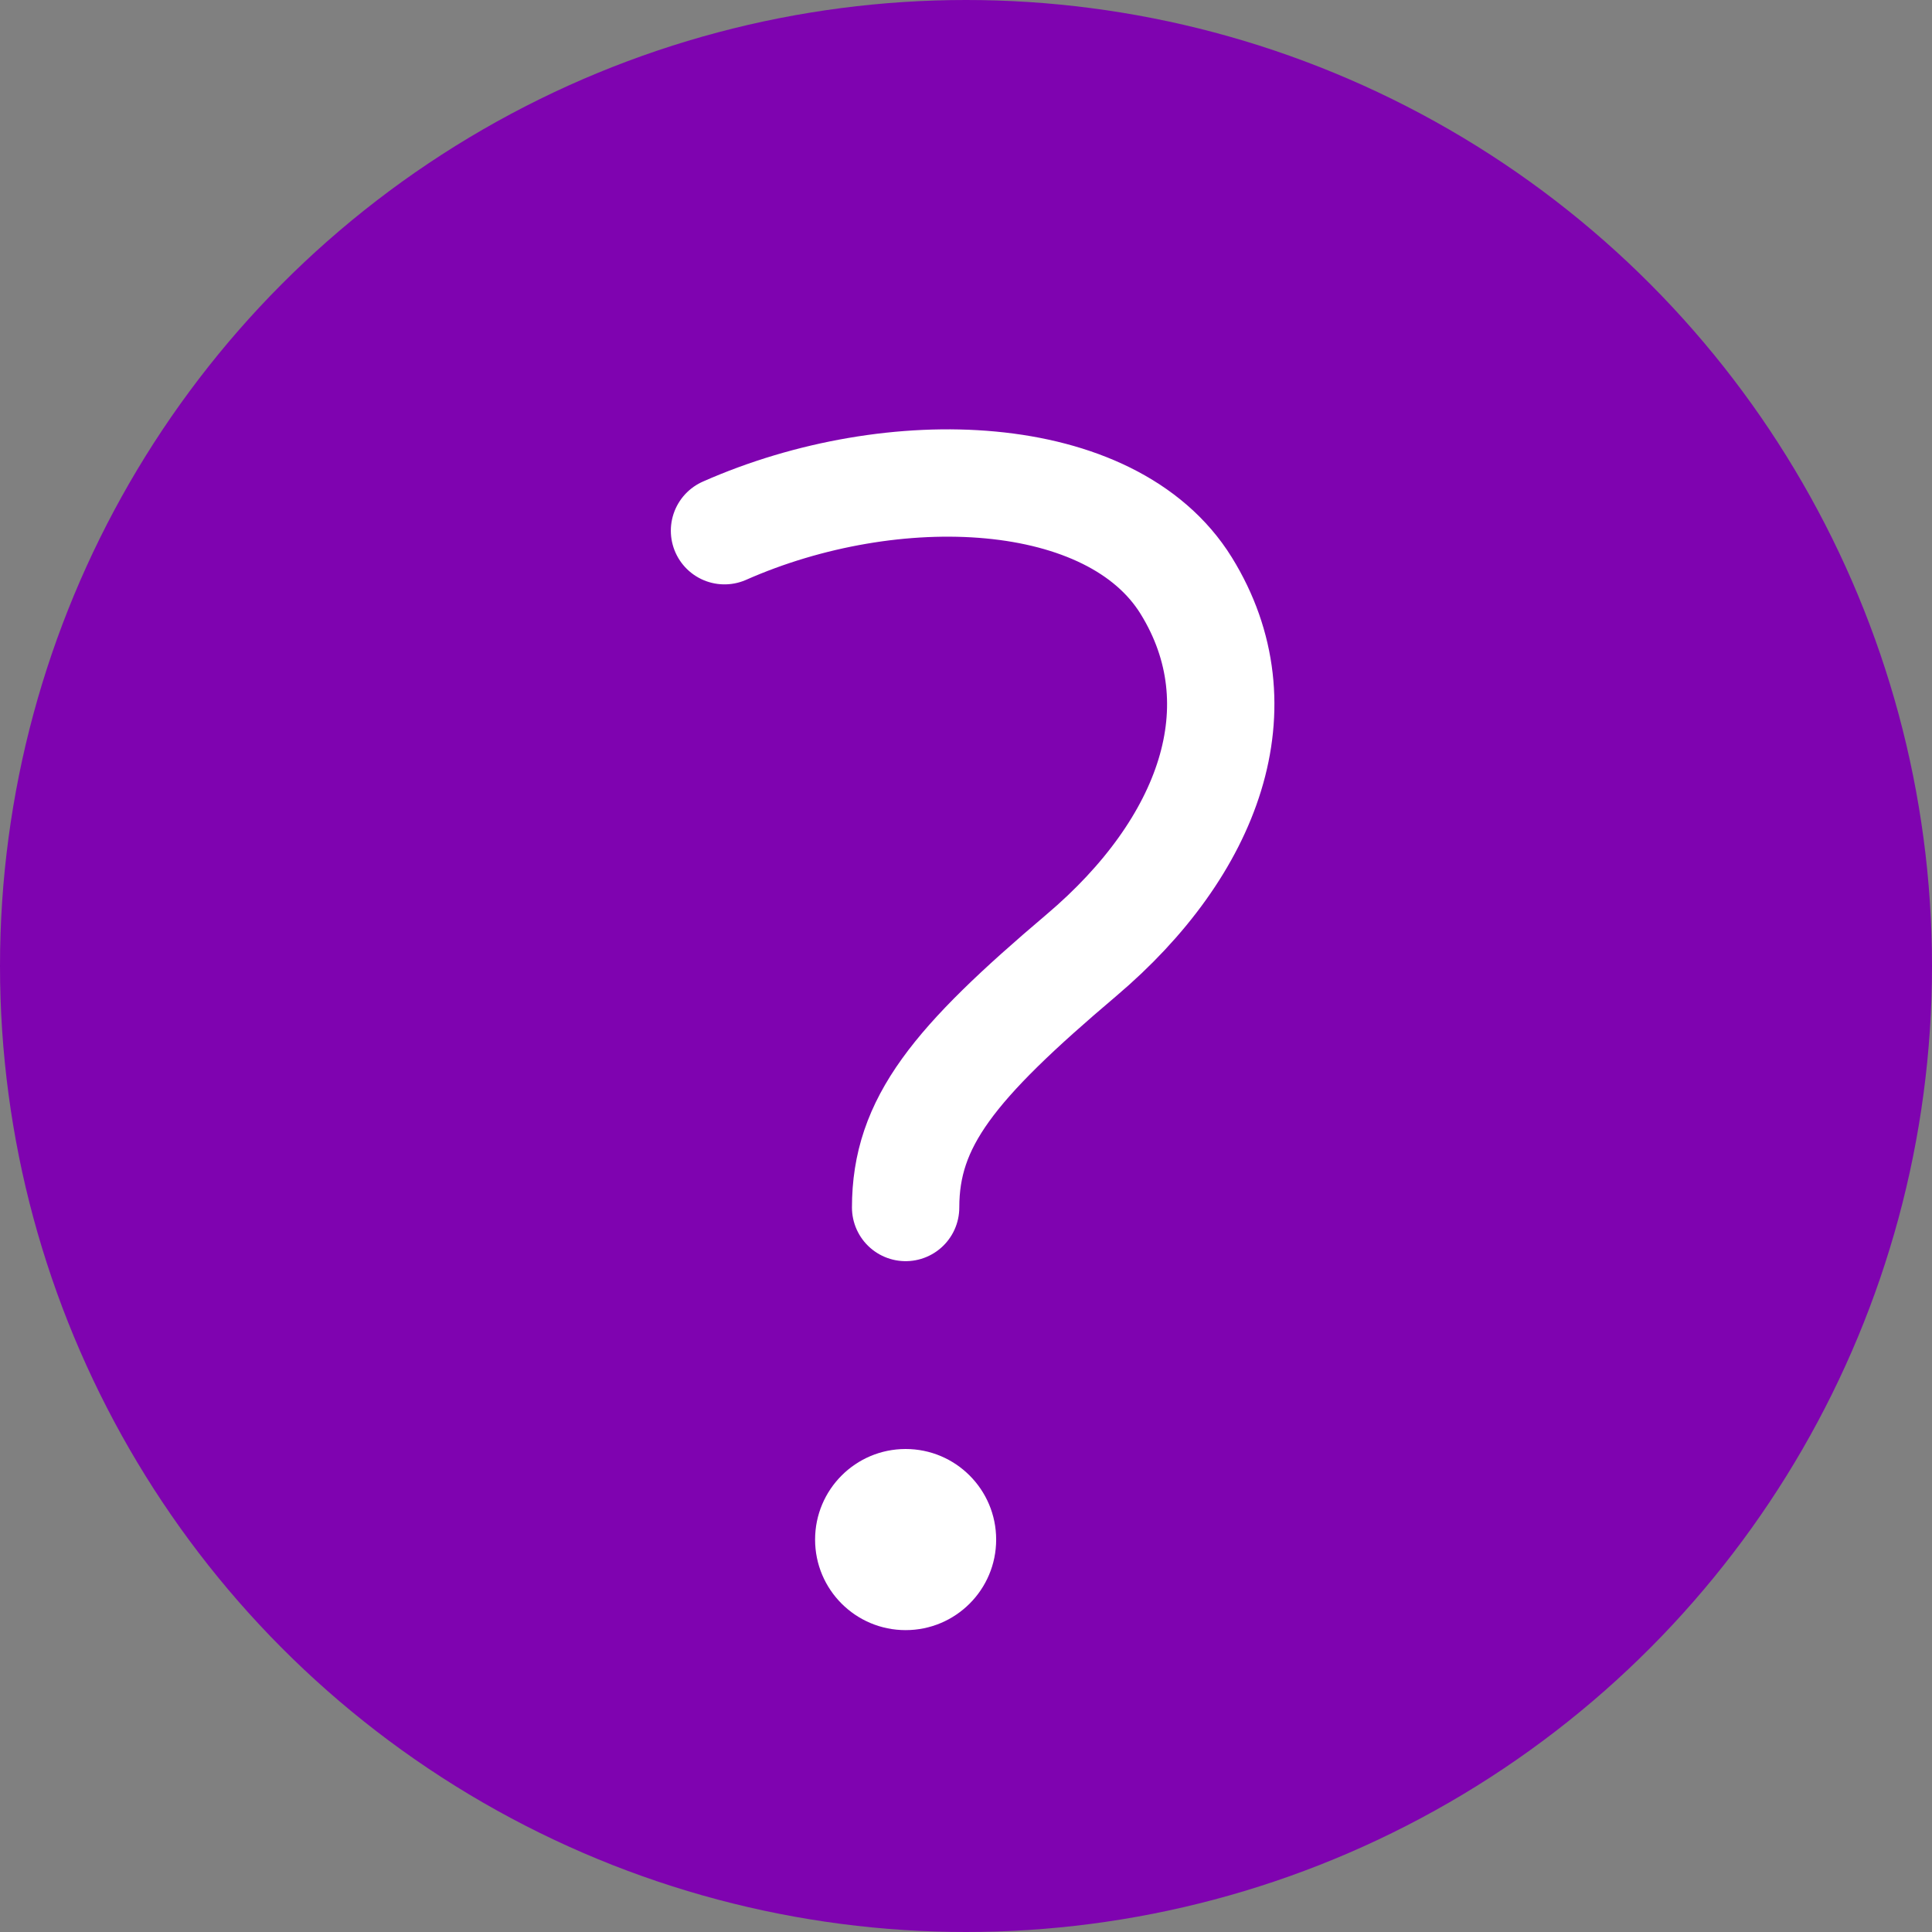
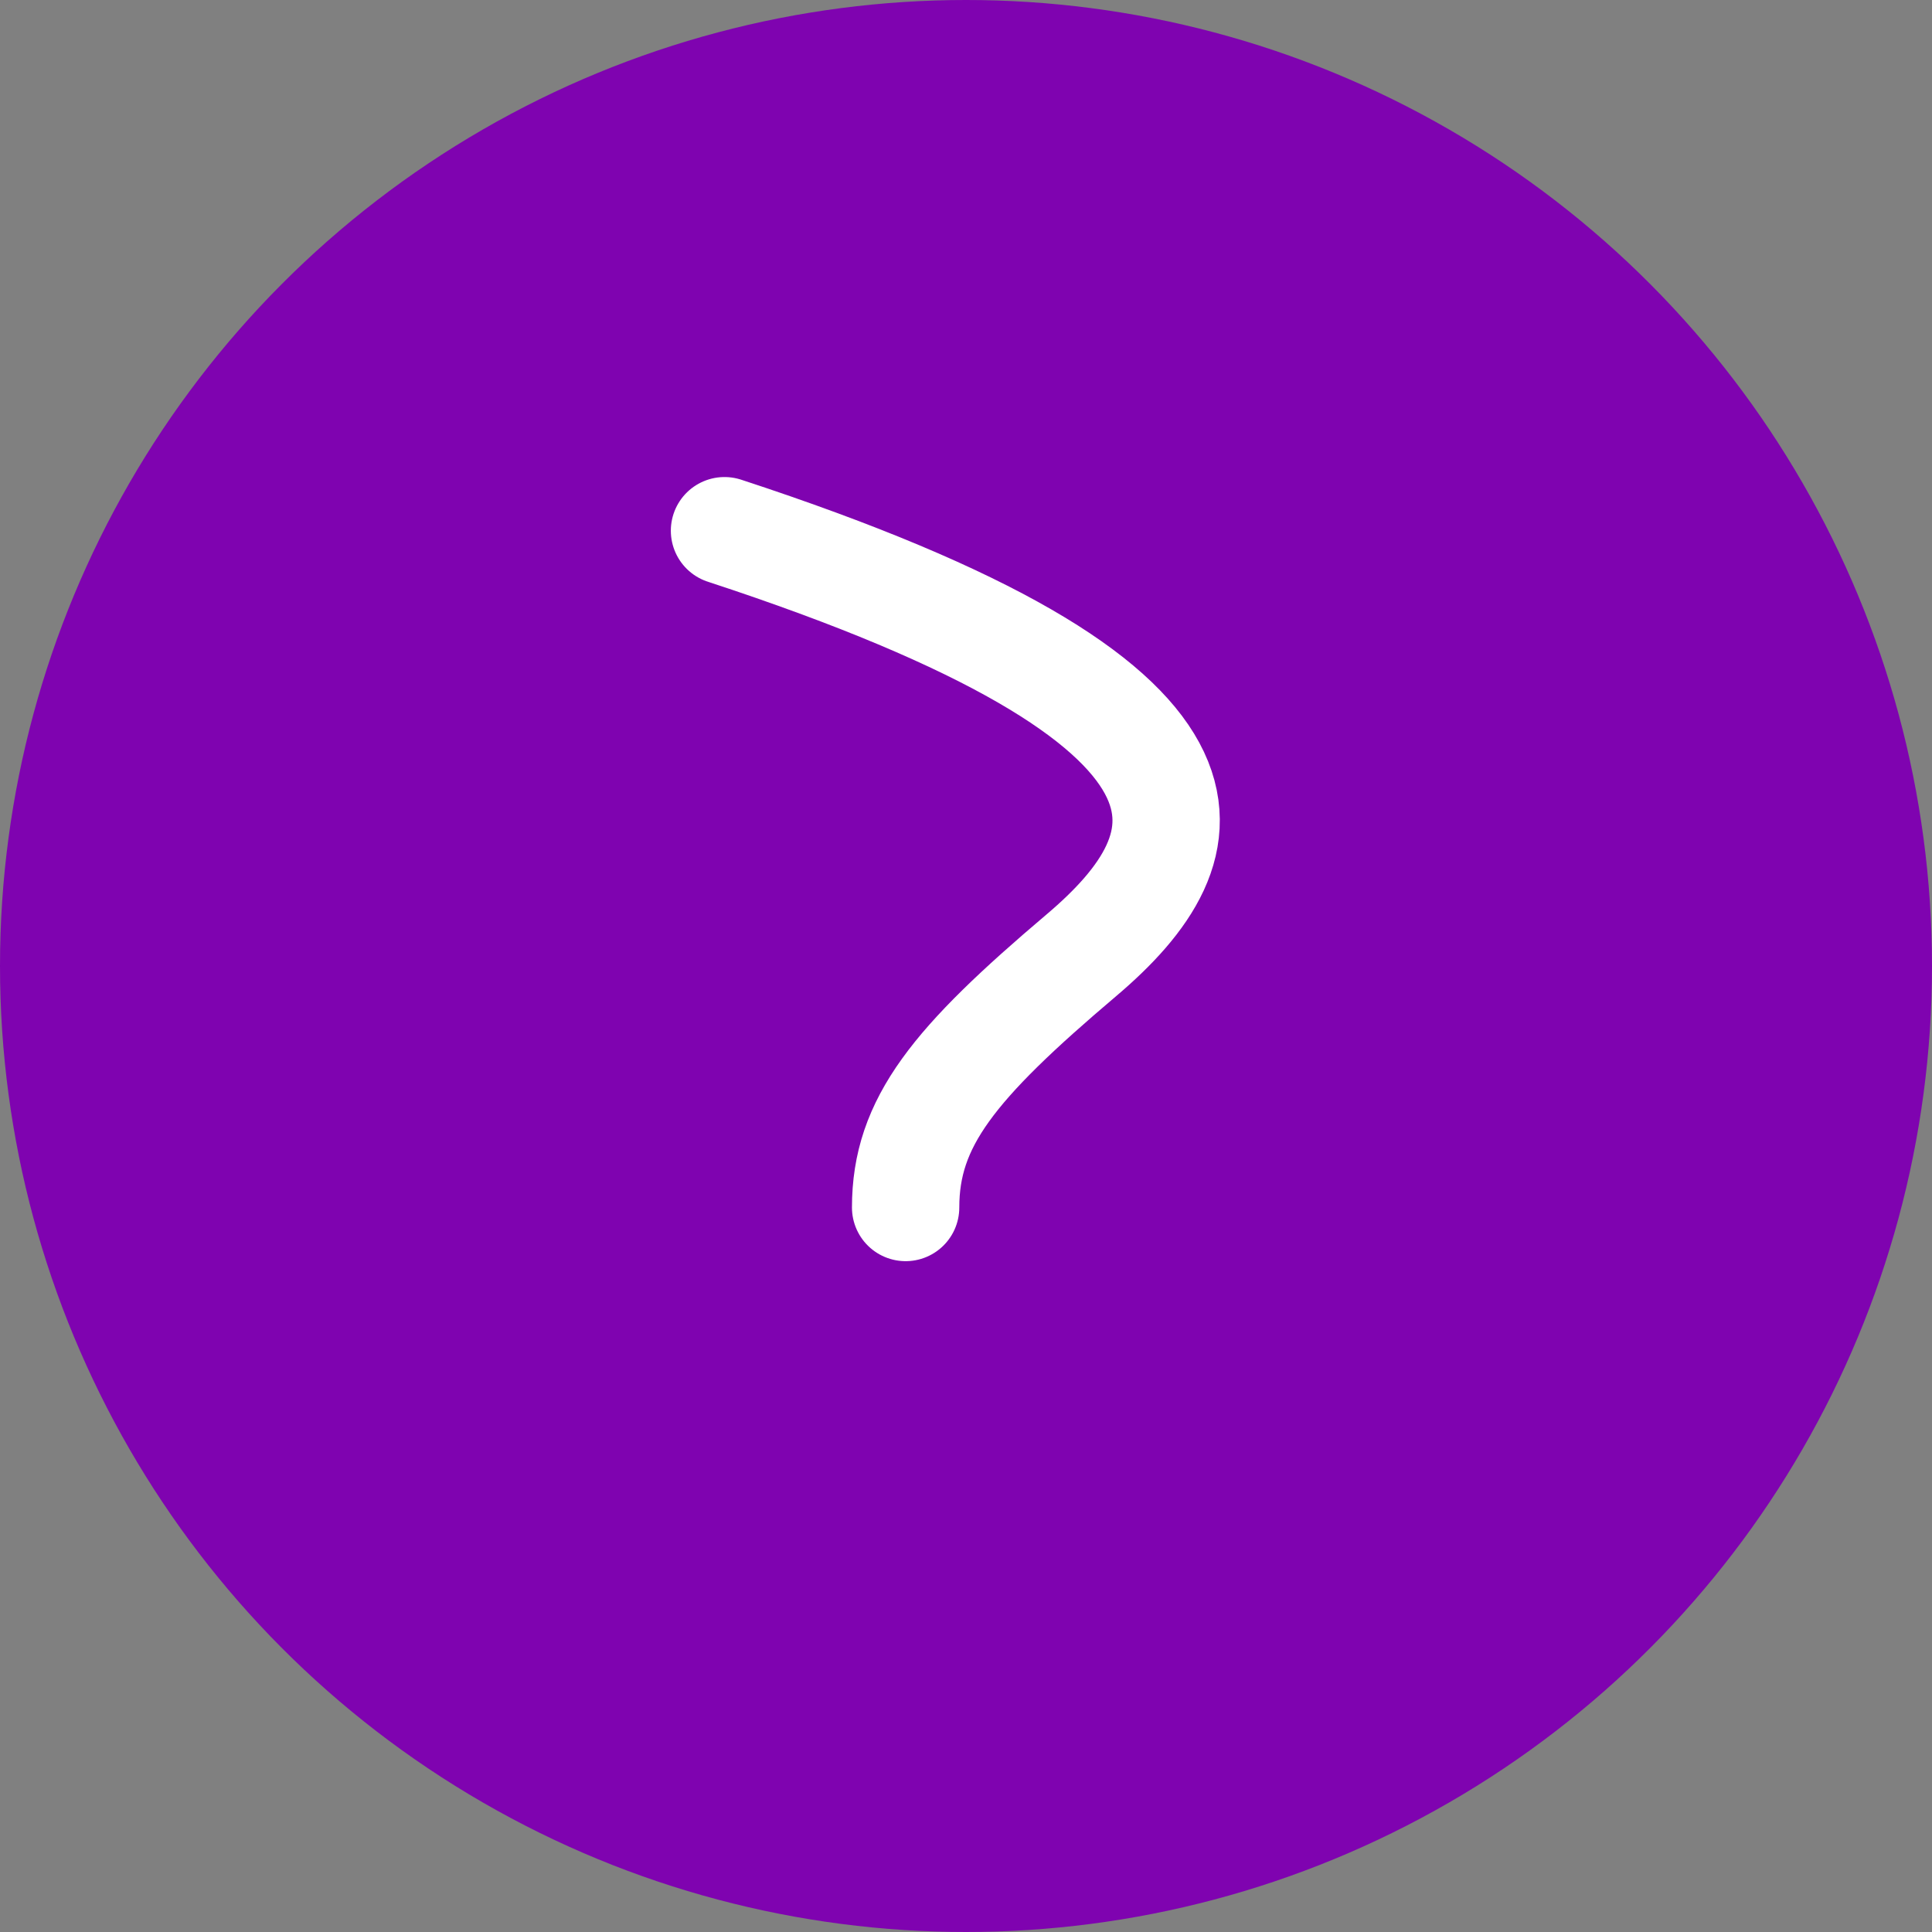
<svg xmlns="http://www.w3.org/2000/svg" width="36" height="36" viewBox="0 0 36 36" fill="none">
  <rect x="0" y="0" width="36" height="36" fill="#808080" stroke="none" />
  <circle cx="18" cy="18" r="18" fill="#7F03B0" />
-   <path d="M13.5 9.889C16.644 8.5 20.713 8.664 22.104 10.914C23.493 13.163 22.535 15.778 20.152 17.798C17.769 19.817 16.875 20.913 16.875 22.5" stroke="white" stroke-width="2" stroke-linecap="round" stroke-linejoin="round" />
-   <path d="M16.875 30.375C17.807 30.375 18.562 29.62 18.562 28.688C18.562 27.756 17.807 27 16.875 27C15.943 27 15.188 27.756 15.188 28.688C15.188 29.62 15.943 30.375 16.875 30.375Z" fill="white" />
+   <path d="M13.5 9.889C23.493 13.163 22.535 15.778 20.152 17.798C17.769 19.817 16.875 20.913 16.875 22.5" stroke="white" stroke-width="2" stroke-linecap="round" stroke-linejoin="round" />
</svg>